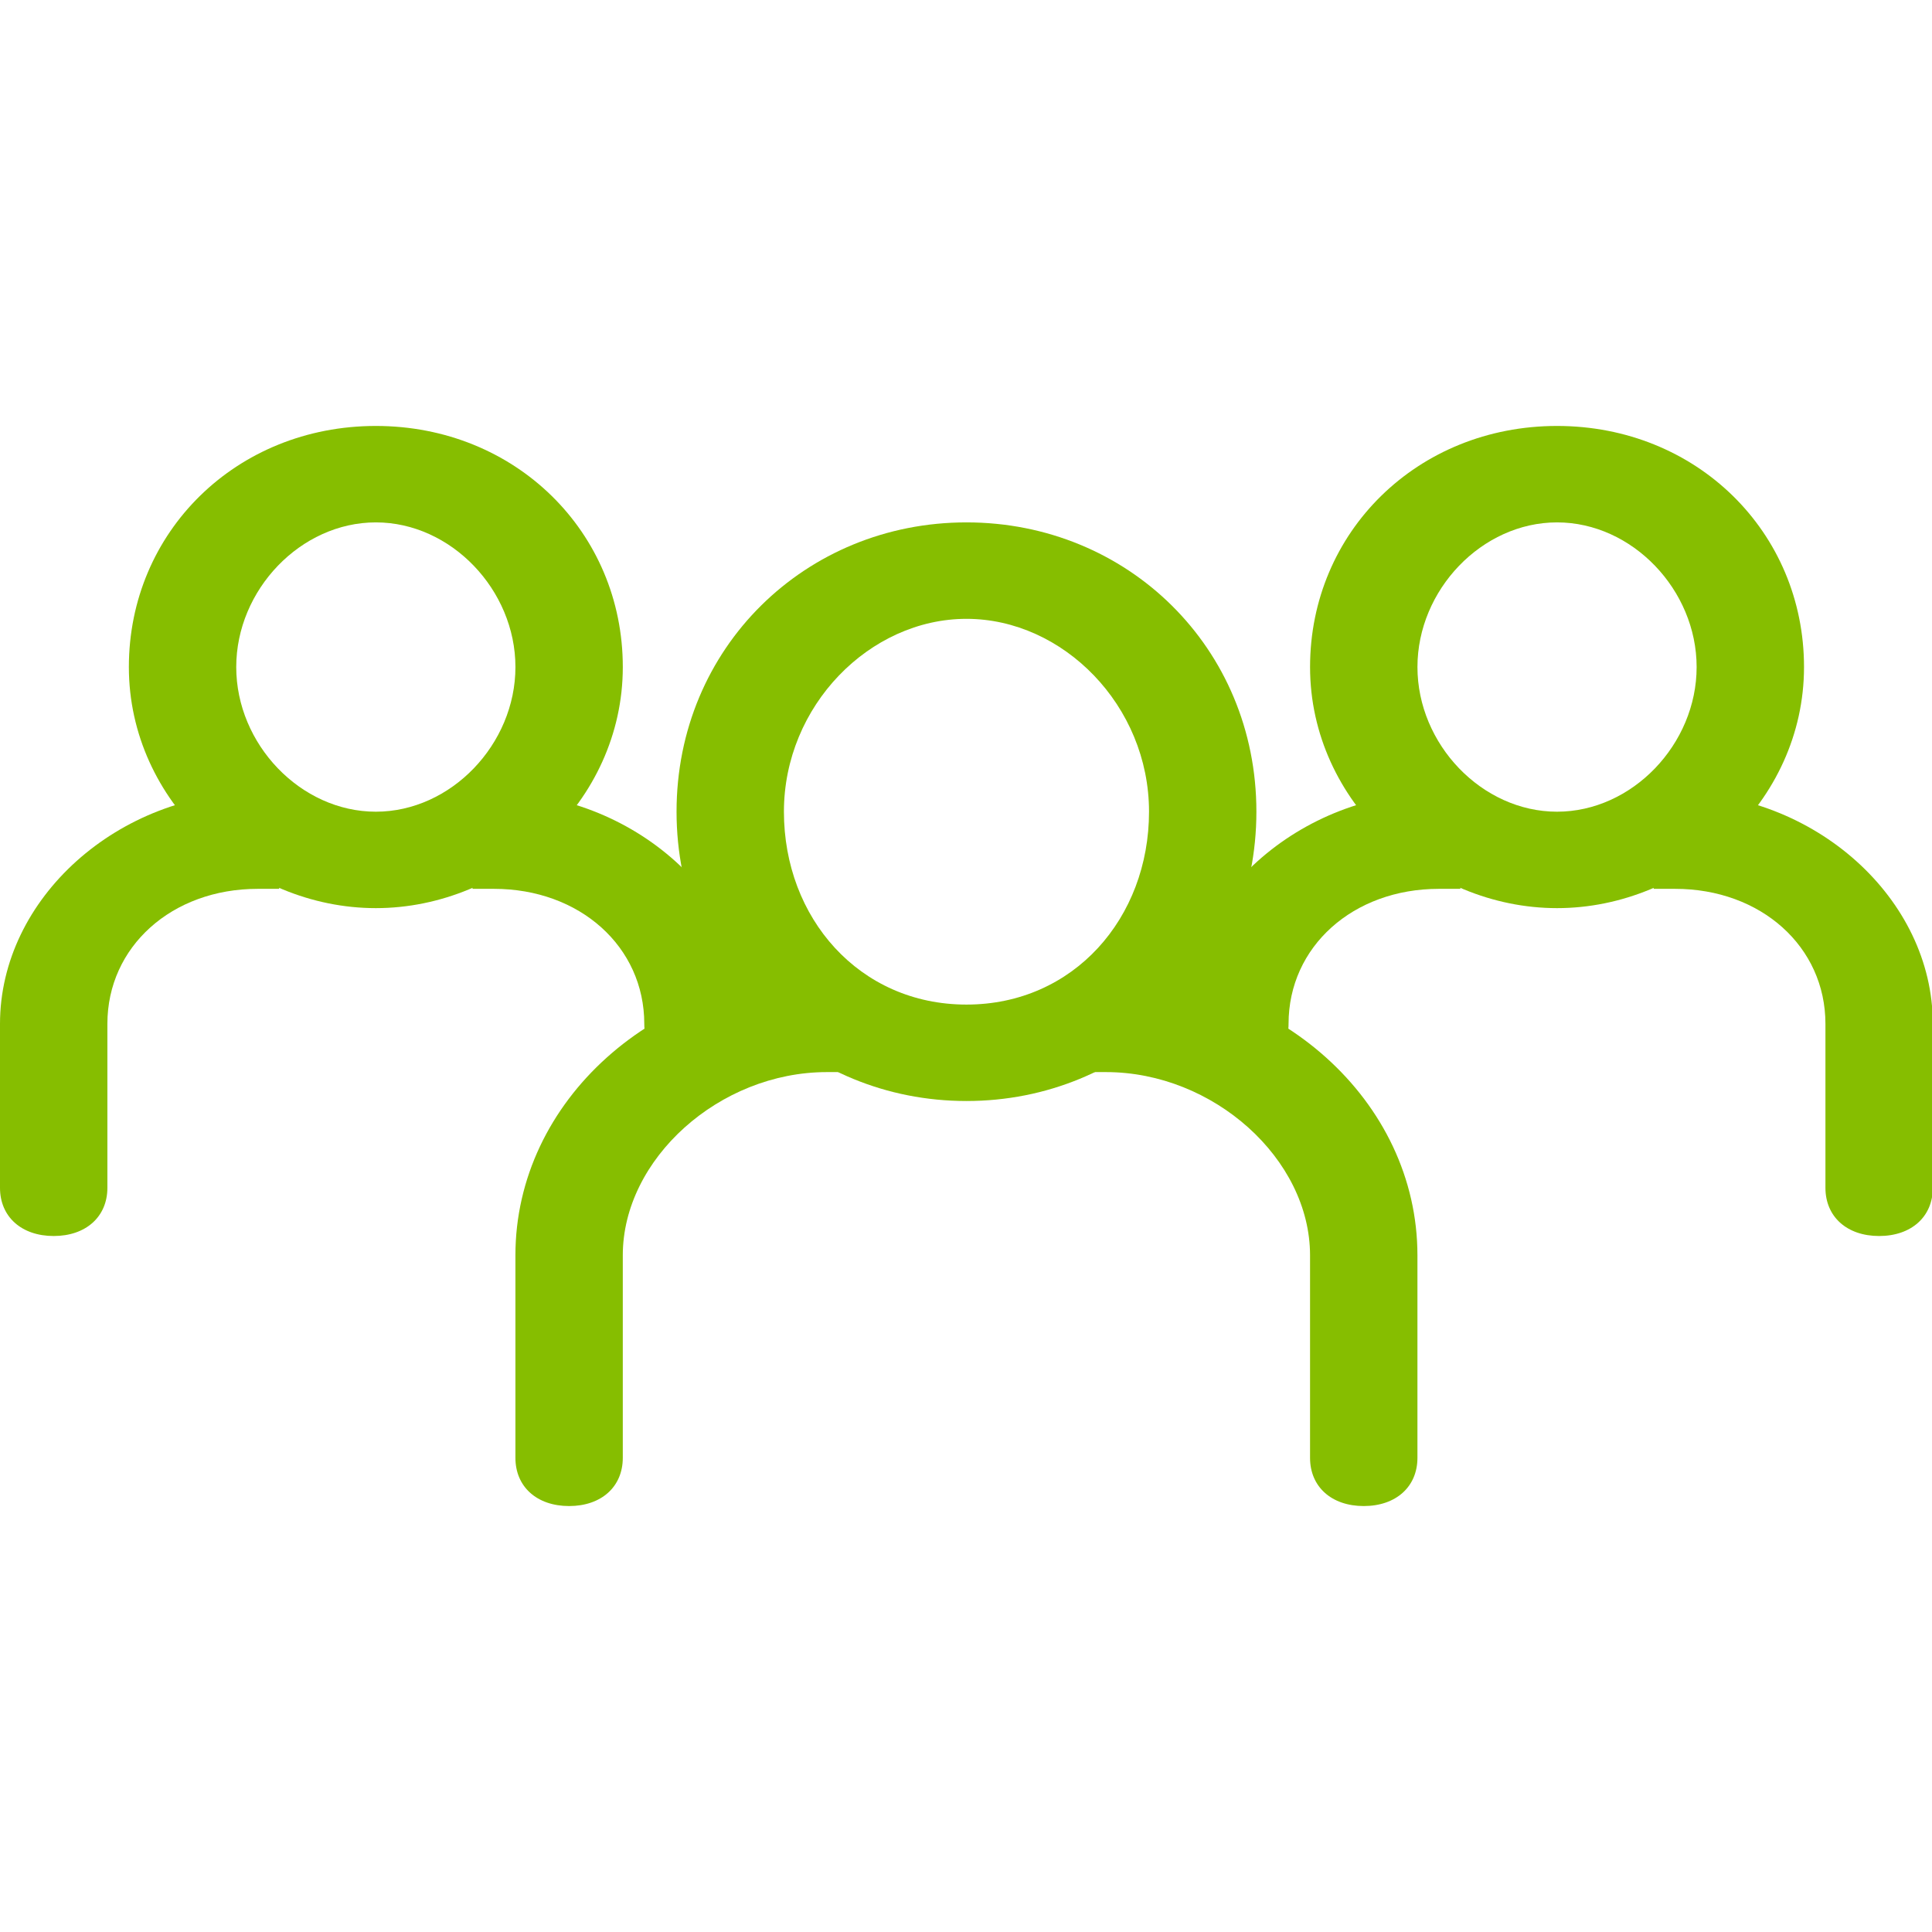
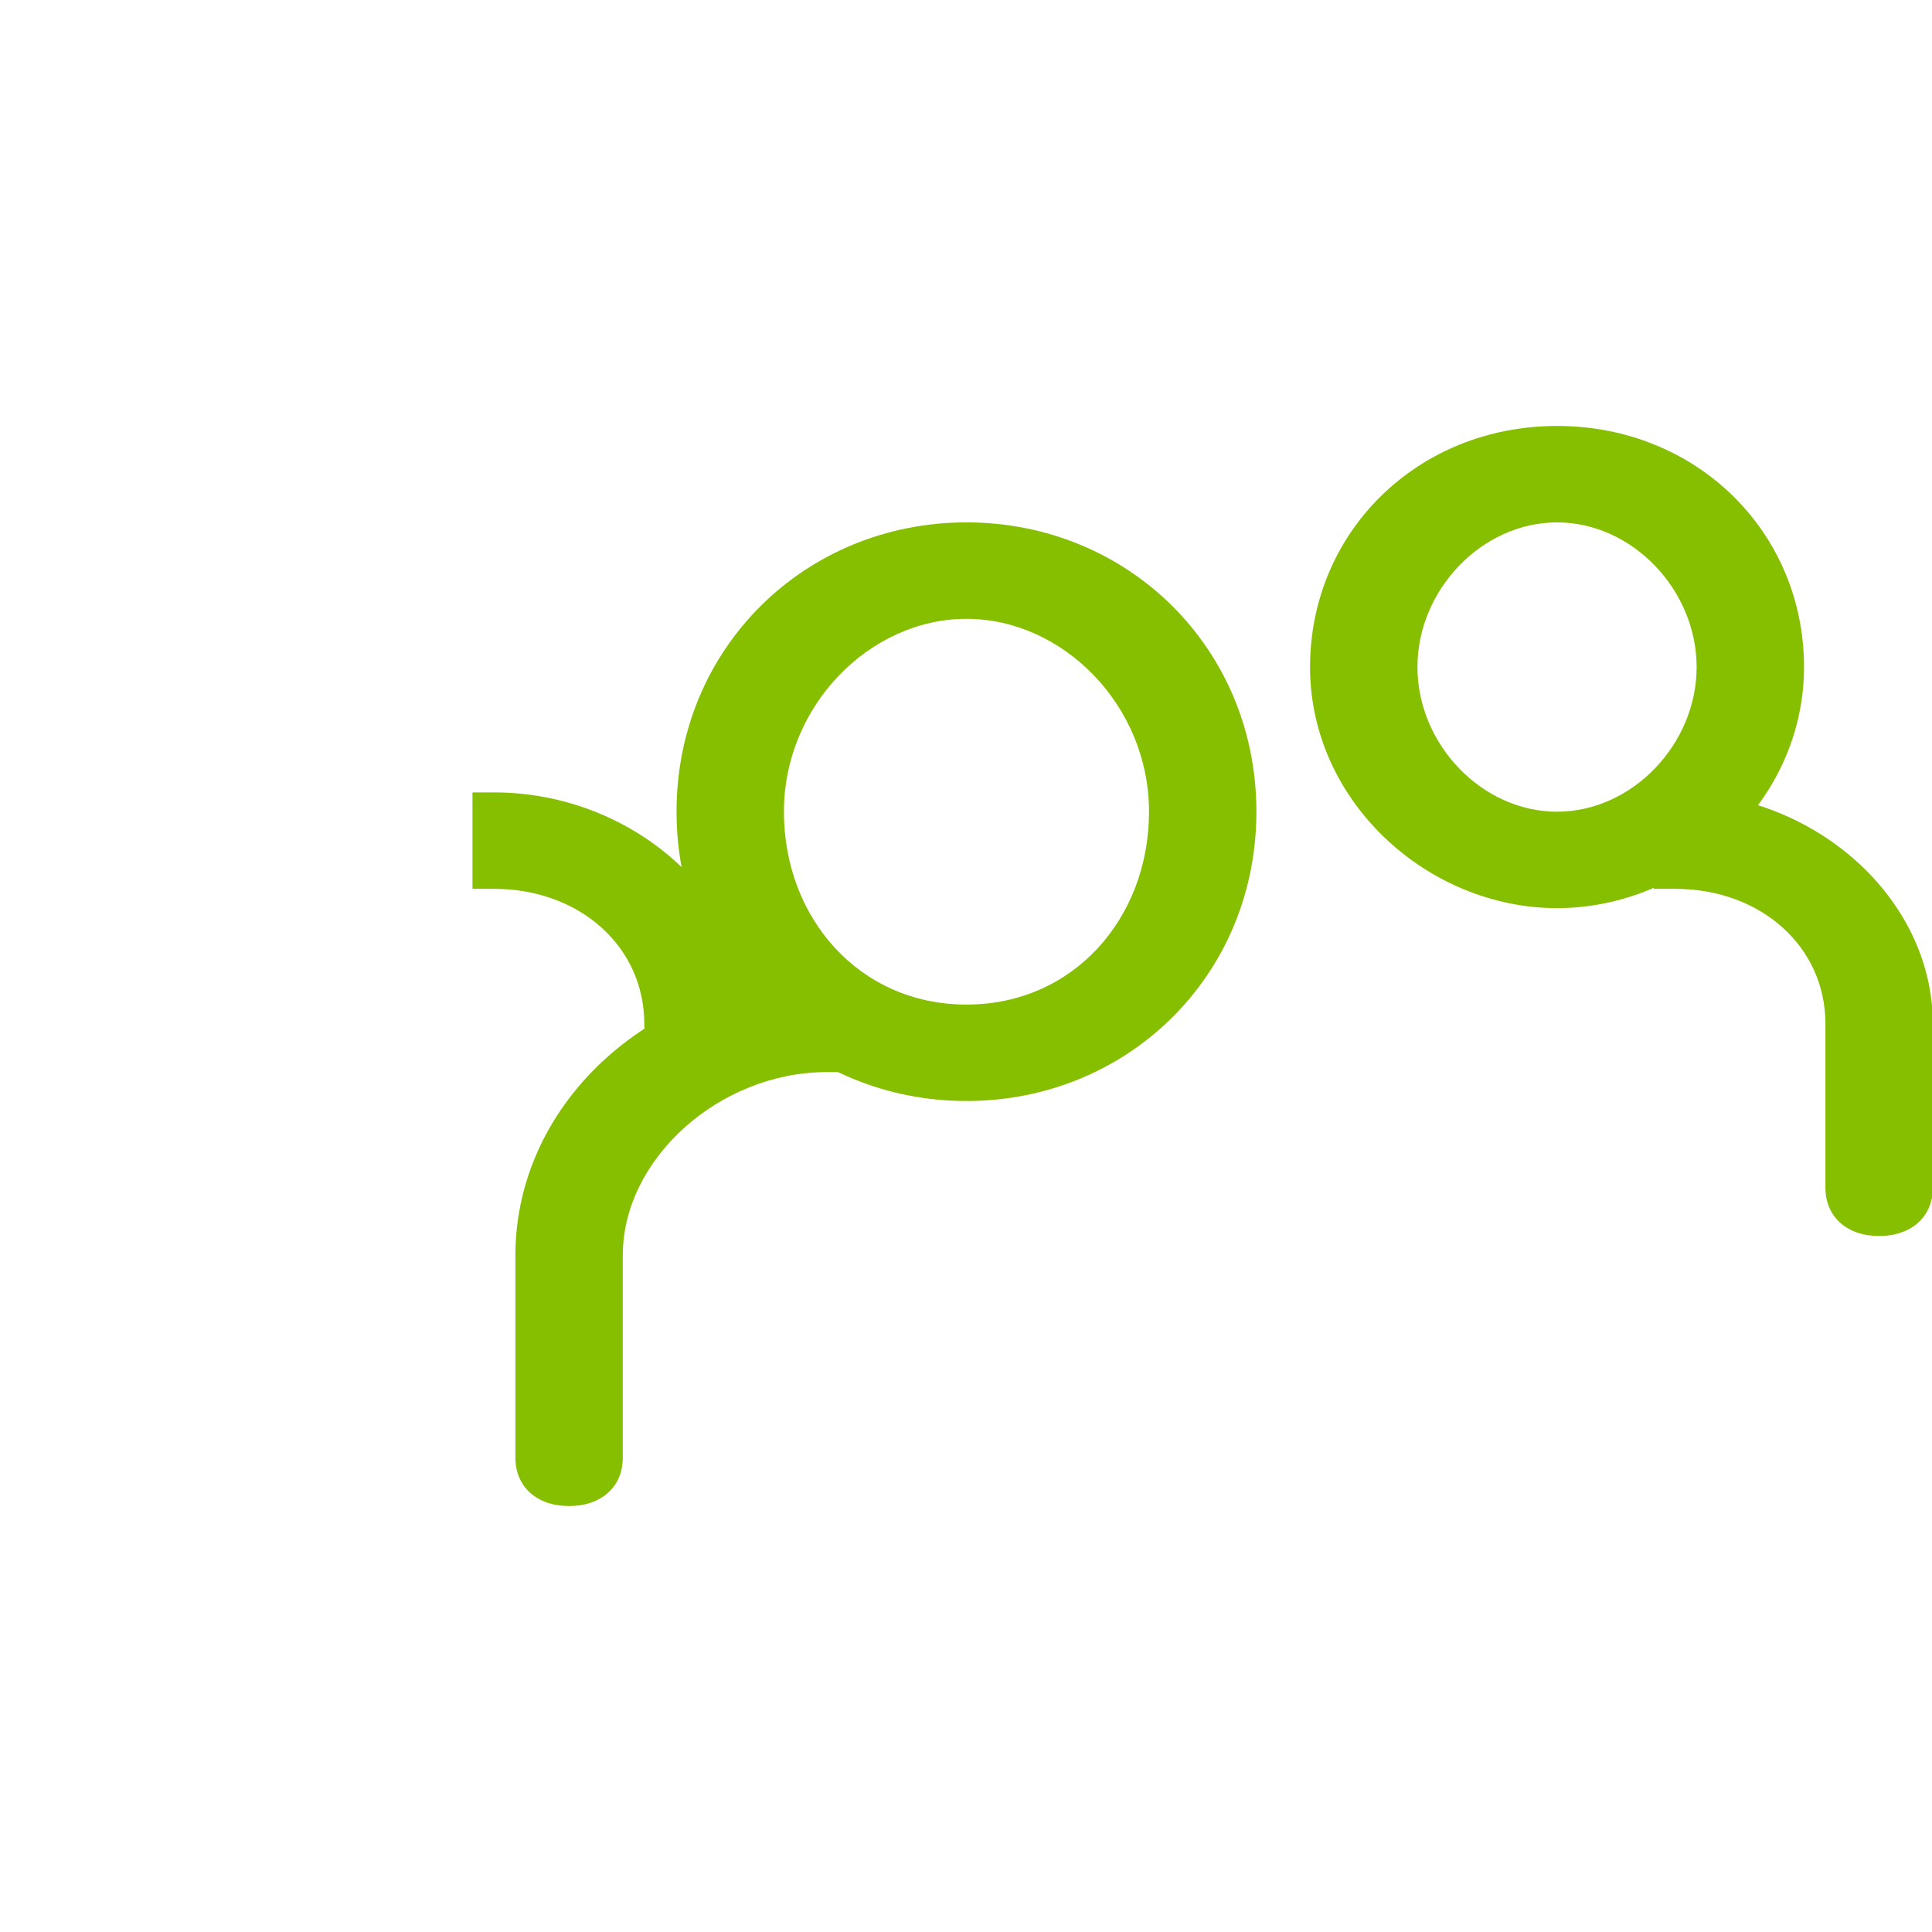
<svg xmlns="http://www.w3.org/2000/svg" width="127" height="127" viewBox="0 0 127 127" fill="none">
  <g clip-path="url(#clip0_268_68)">
    <path d="M63.531 72.375C52.943 72.375 44.473 64.134 44.473 53.357C44.473 42.58 52.943 34.339 63.531 34.339C74.119 34.339 82.589 42.58 82.589 53.357C82.589 64.134 74.119 72.375 63.531 72.375ZM63.531 40.679C57.178 40.679 51.531 46.384 51.531 53.357C51.531 60.33 56.472 66.036 63.531 66.036C70.589 66.036 75.531 60.33 75.531 53.357C75.531 46.384 69.884 40.679 63.531 40.679Z" fill="#86BE00" />
-     <path d="M71.293 64.134H72.705C83.998 64.134 93.175 72.375 93.175 82.518V95.831C93.175 97.733 91.763 99 89.645 99C87.528 99 86.116 97.733 86.116 95.831V82.518C86.116 76.179 79.763 70.474 72.705 70.474H71.293V64.134Z" fill="#86BE00" />
    <path d="M55.763 70.474H54.351C47.292 70.474 40.939 76.179 40.939 82.518V95.831C40.939 97.733 39.528 99 37.41 99C35.293 99 33.881 97.733 33.881 95.831V82.518C33.881 72.375 43.057 64.134 54.351 64.134H55.763V70.474Z" fill="#86BE00" />
    <path d="M102.352 59.696C93.882 59.696 86.117 52.723 86.117 43.848C86.117 34.973 93.176 28 102.352 28C111.528 28 118.587 34.973 118.587 43.848C118.587 52.723 110.822 59.696 102.352 59.696ZM102.352 34.339C97.411 34.339 93.176 38.777 93.176 43.848C93.176 48.92 97.411 53.357 102.352 53.357C107.293 53.357 111.528 48.92 111.528 43.848C111.528 38.777 107.293 34.339 102.352 34.339Z" fill="#86BE00" />
    <path d="M108.701 52.089H110.113C119.289 52.089 127.054 59.062 127.054 67.303V78.08C127.054 79.982 125.642 81.249 123.524 81.249C121.407 81.249 119.995 79.982 119.995 78.08V67.303C119.995 62.232 115.76 58.428 110.113 58.428H108.701V52.089Z" fill="#86BE00" />
-     <path d="M95.997 58.428H94.585C88.938 58.428 84.703 62.232 84.703 67.303C84.703 69.205 83.291 70.473 81.174 70.473C79.056 70.473 77.644 69.205 77.644 67.303C77.644 59.062 85.409 52.089 94.585 52.089H95.997V58.428Z" fill="#86BE00" />
-     <path d="M24.706 59.696C16.235 59.696 8.471 52.723 8.471 43.848C8.471 34.973 15.529 28 24.706 28C33.882 28 40.94 34.973 40.94 43.848C40.94 52.723 33.176 59.696 24.706 59.696ZM24.706 34.339C19.764 34.339 15.529 38.777 15.529 43.848C15.529 48.92 19.764 53.357 24.706 53.357C29.646 53.357 33.882 48.92 33.882 43.848C33.882 38.777 29.646 34.339 24.706 34.339Z" fill="#86BE00" />
    <path d="M31.059 52.089H32.47C41.647 52.089 49.411 59.062 49.411 67.303C49.411 69.205 47.999 70.473 45.882 70.473C43.764 70.473 42.352 69.205 42.352 67.303C42.352 62.232 38.117 58.428 32.47 58.428H31.059V52.089Z" fill="#86BE00" />
-     <path d="M18.352 58.428H16.941C11.294 58.428 7.059 62.232 7.059 67.303V78.08C7.059 79.982 5.647 81.249 3.529 81.249C1.412 81.249 0 79.982 0 78.08V67.303C0 59.062 7.764 52.089 16.941 52.089H18.352V58.428Z" fill="#86BE00" />
  </g>
  <defs>
    <clipPath id="clip0_268_68">
      <rect width="127" height="127" fill="white" />
    </clipPath>
  </defs>
</svg>